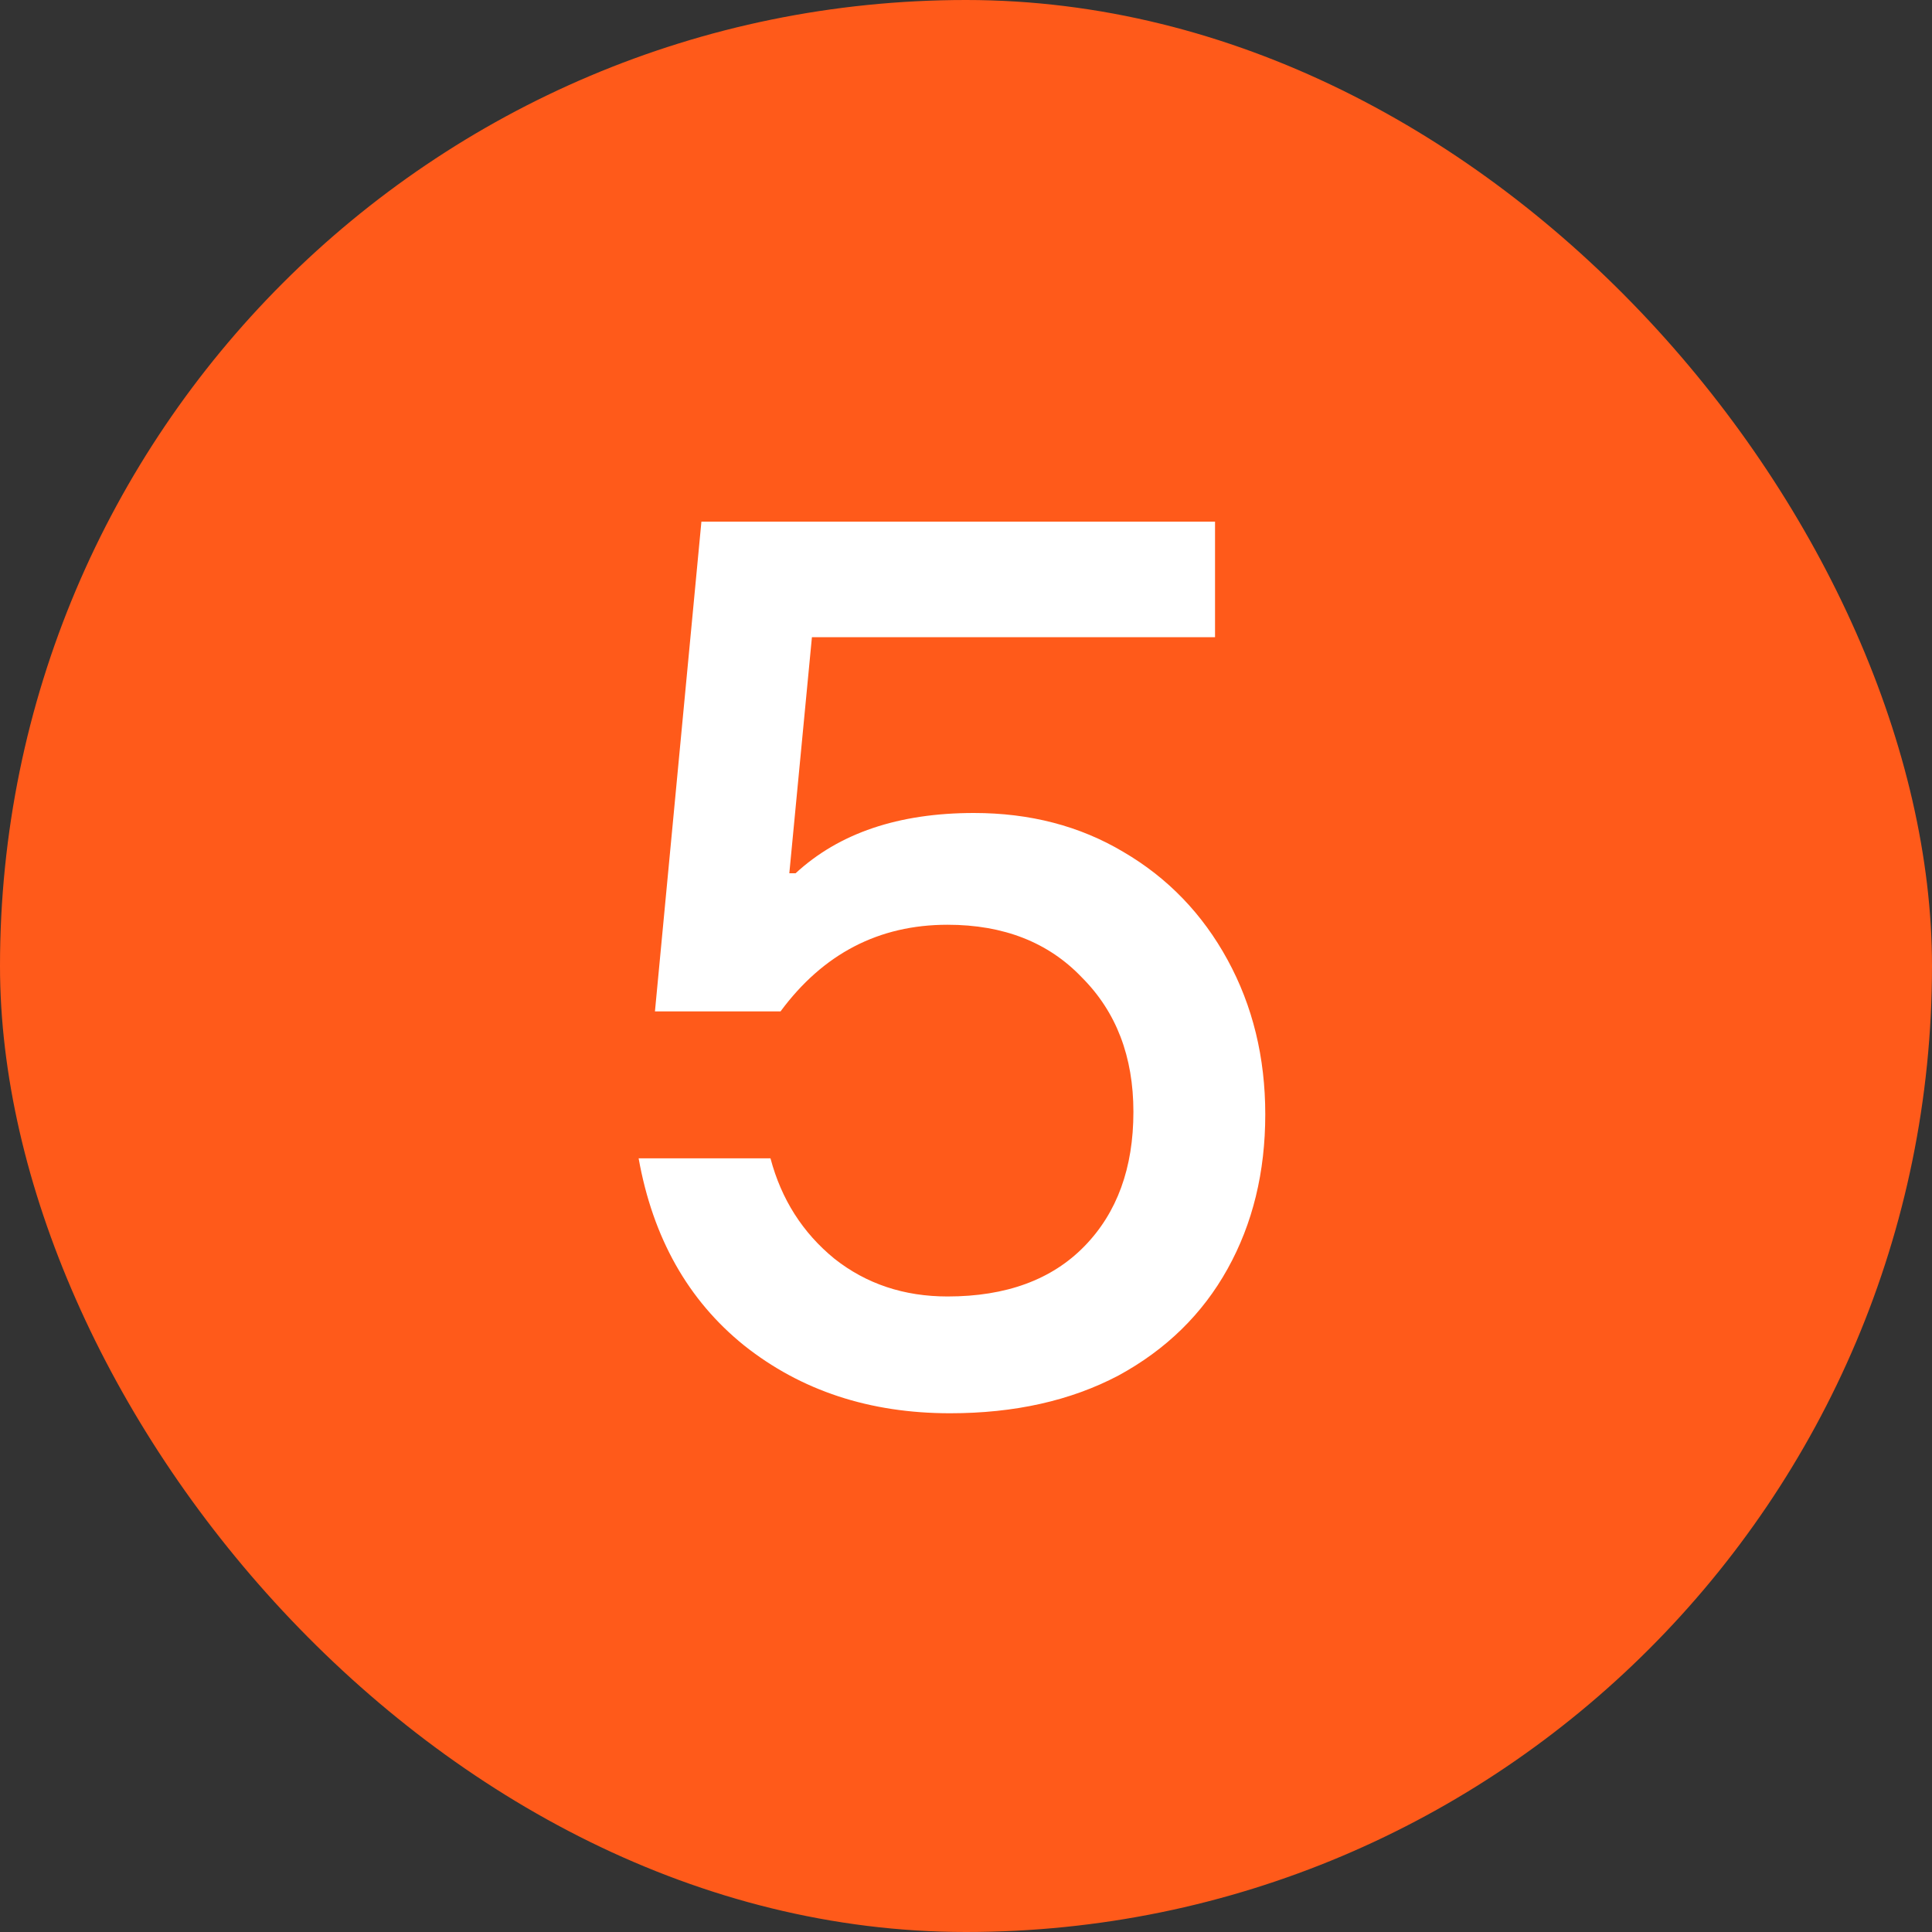
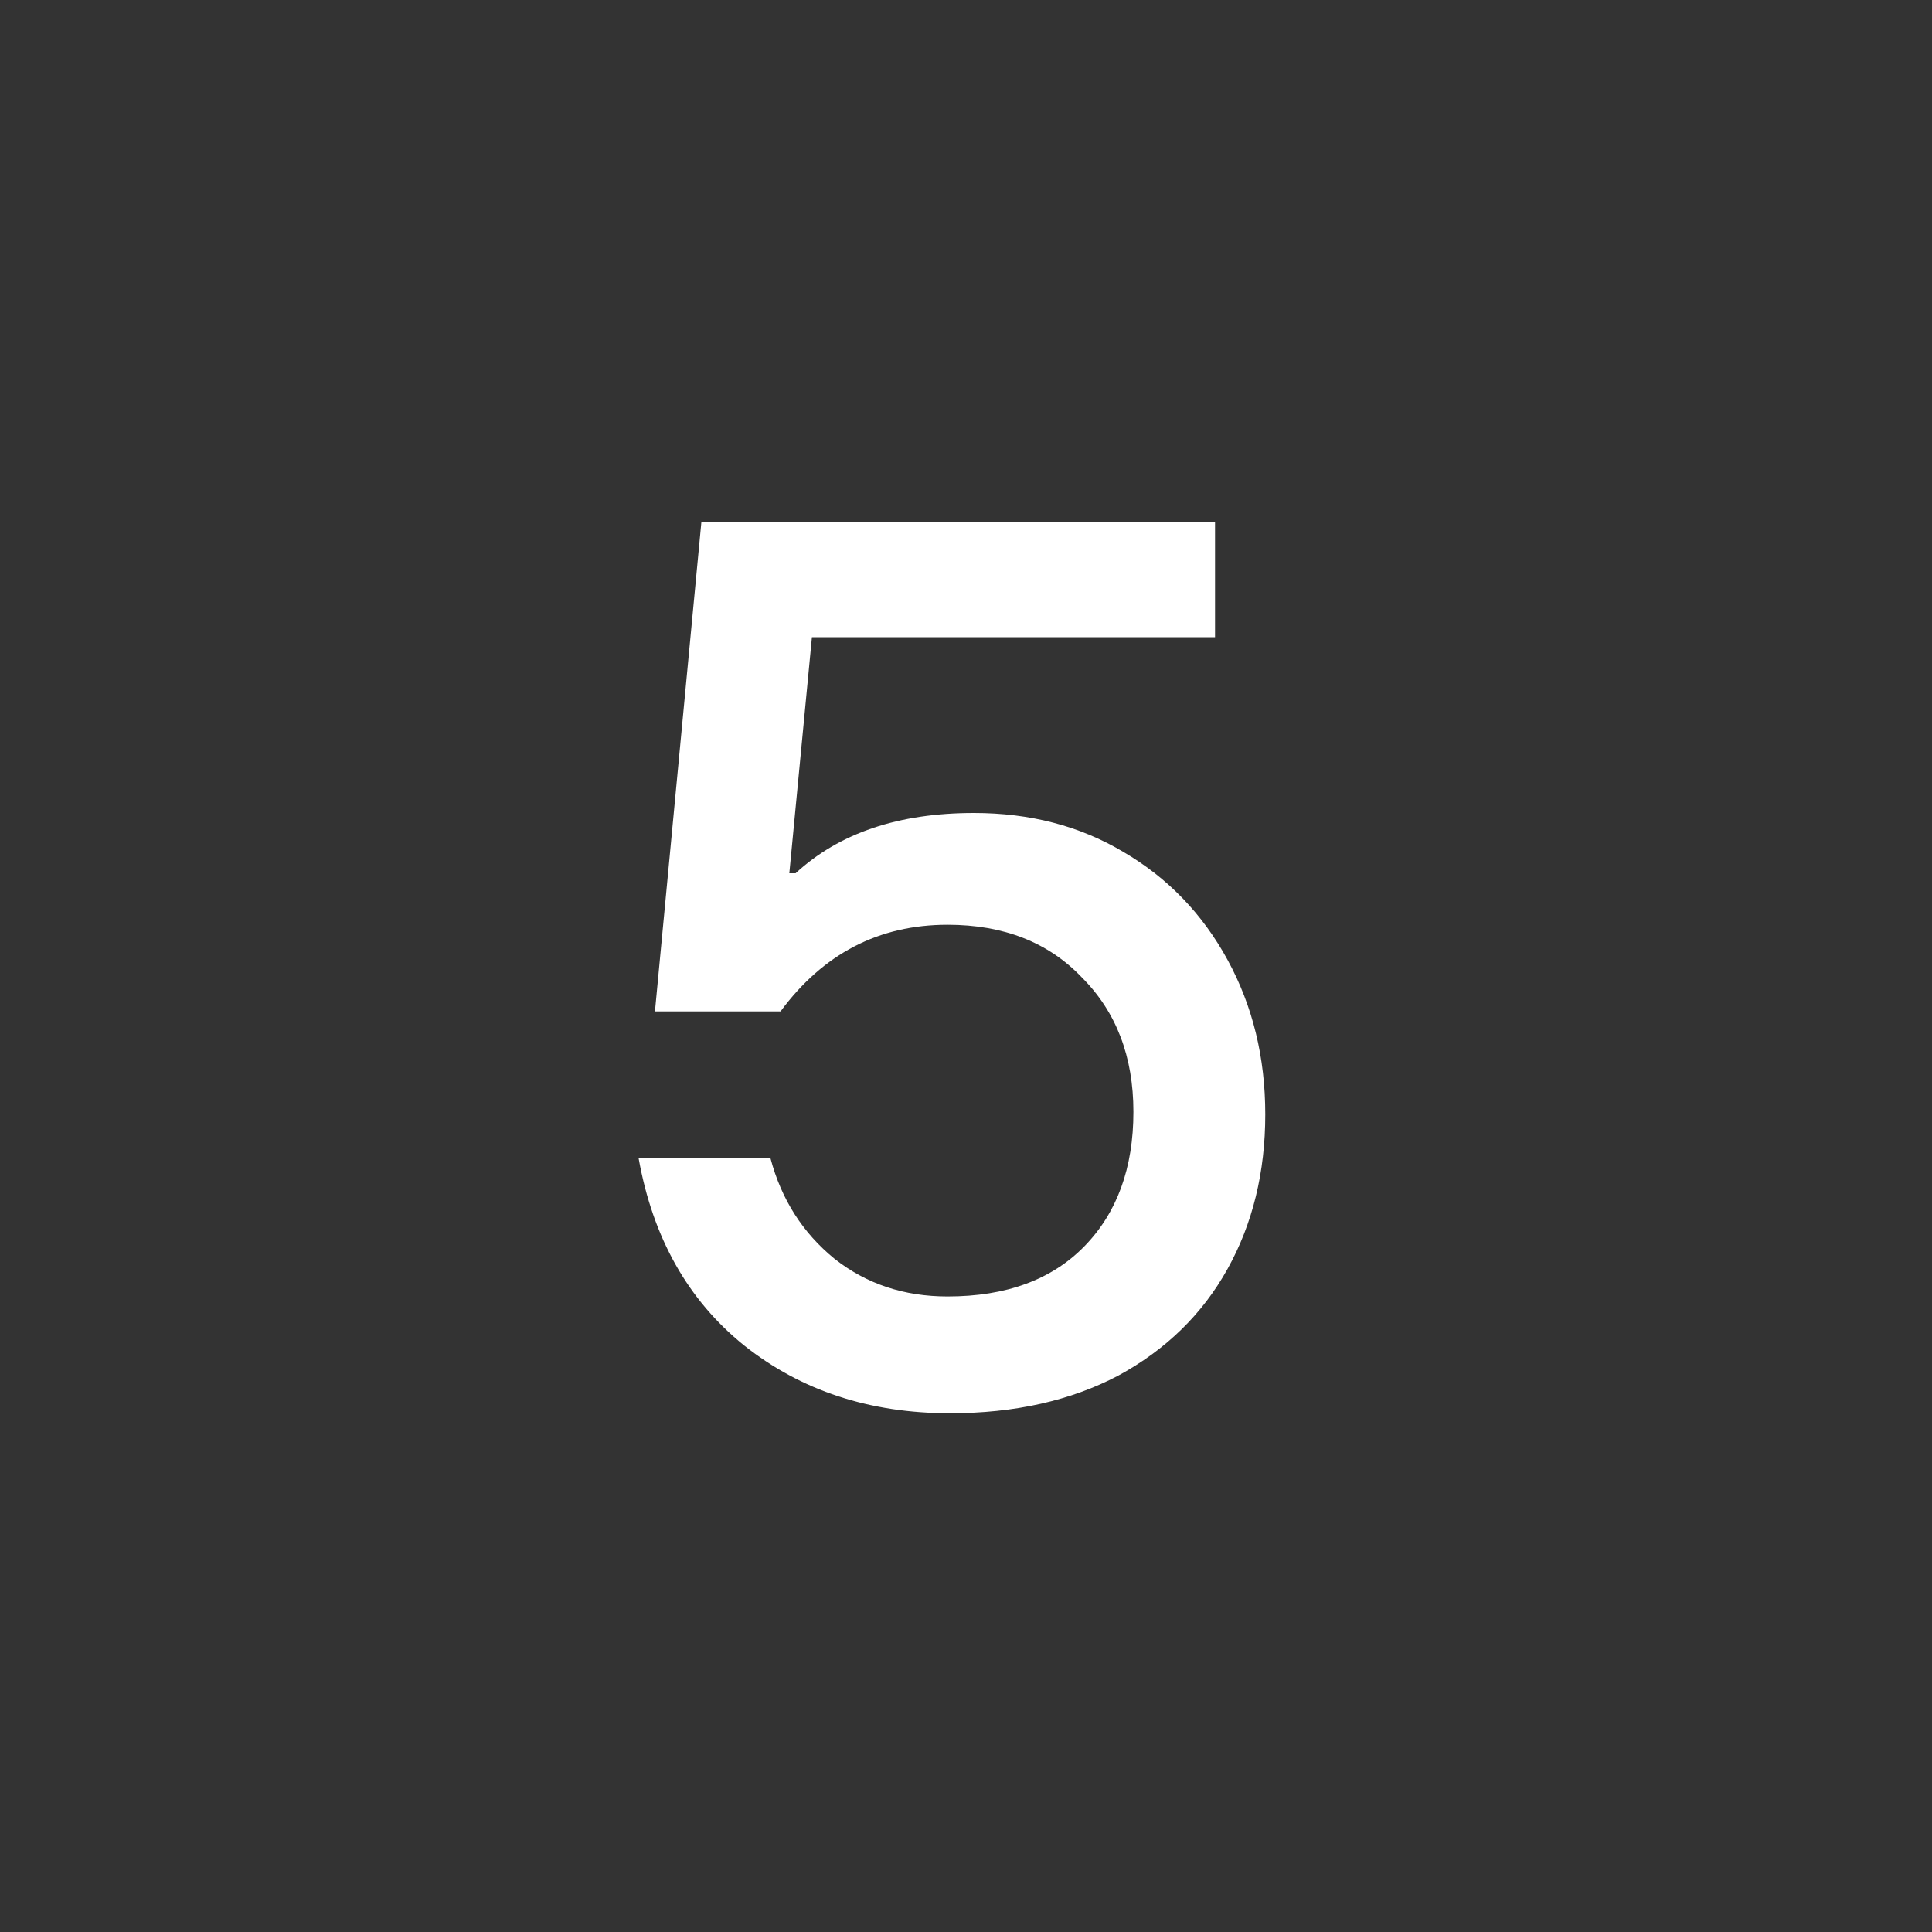
<svg xmlns="http://www.w3.org/2000/svg" width="40" height="40" viewBox="0 0 40 40" fill="none">
  <rect x="0" y="0" width="40" height="40" fill="#333333" stroke="none" />
-   <rect width="40" height="40" rx="20" fill="#FF5A1A" />
  <path d="M19.67 29.26C18.006 29.26 16.585 28.792 15.406 27.856C14.245 26.92 13.517 25.629 13.222 23.982H15.952C16.177 24.831 16.619 25.525 17.278 26.062C17.937 26.582 18.717 26.842 19.618 26.842C20.831 26.842 21.776 26.495 22.452 25.802C23.128 25.109 23.466 24.181 23.466 23.02C23.466 21.876 23.111 20.949 22.4 20.238C21.707 19.51 20.779 19.146 19.618 19.146C18.197 19.146 17.044 19.744 16.16 20.94H13.56L14.522 10.8H25.156V13.192H16.81L16.342 18.08H16.472C17.373 17.248 18.604 16.832 20.164 16.832C21.325 16.832 22.357 17.101 23.258 17.638C24.177 18.175 24.896 18.921 25.416 19.874C25.936 20.827 26.196 21.893 26.196 23.072C26.196 24.268 25.936 25.334 25.416 26.27C24.896 27.206 24.142 27.943 23.154 28.48C22.166 29 21.005 29.26 19.67 29.26Z" fill="white" />
</svg>